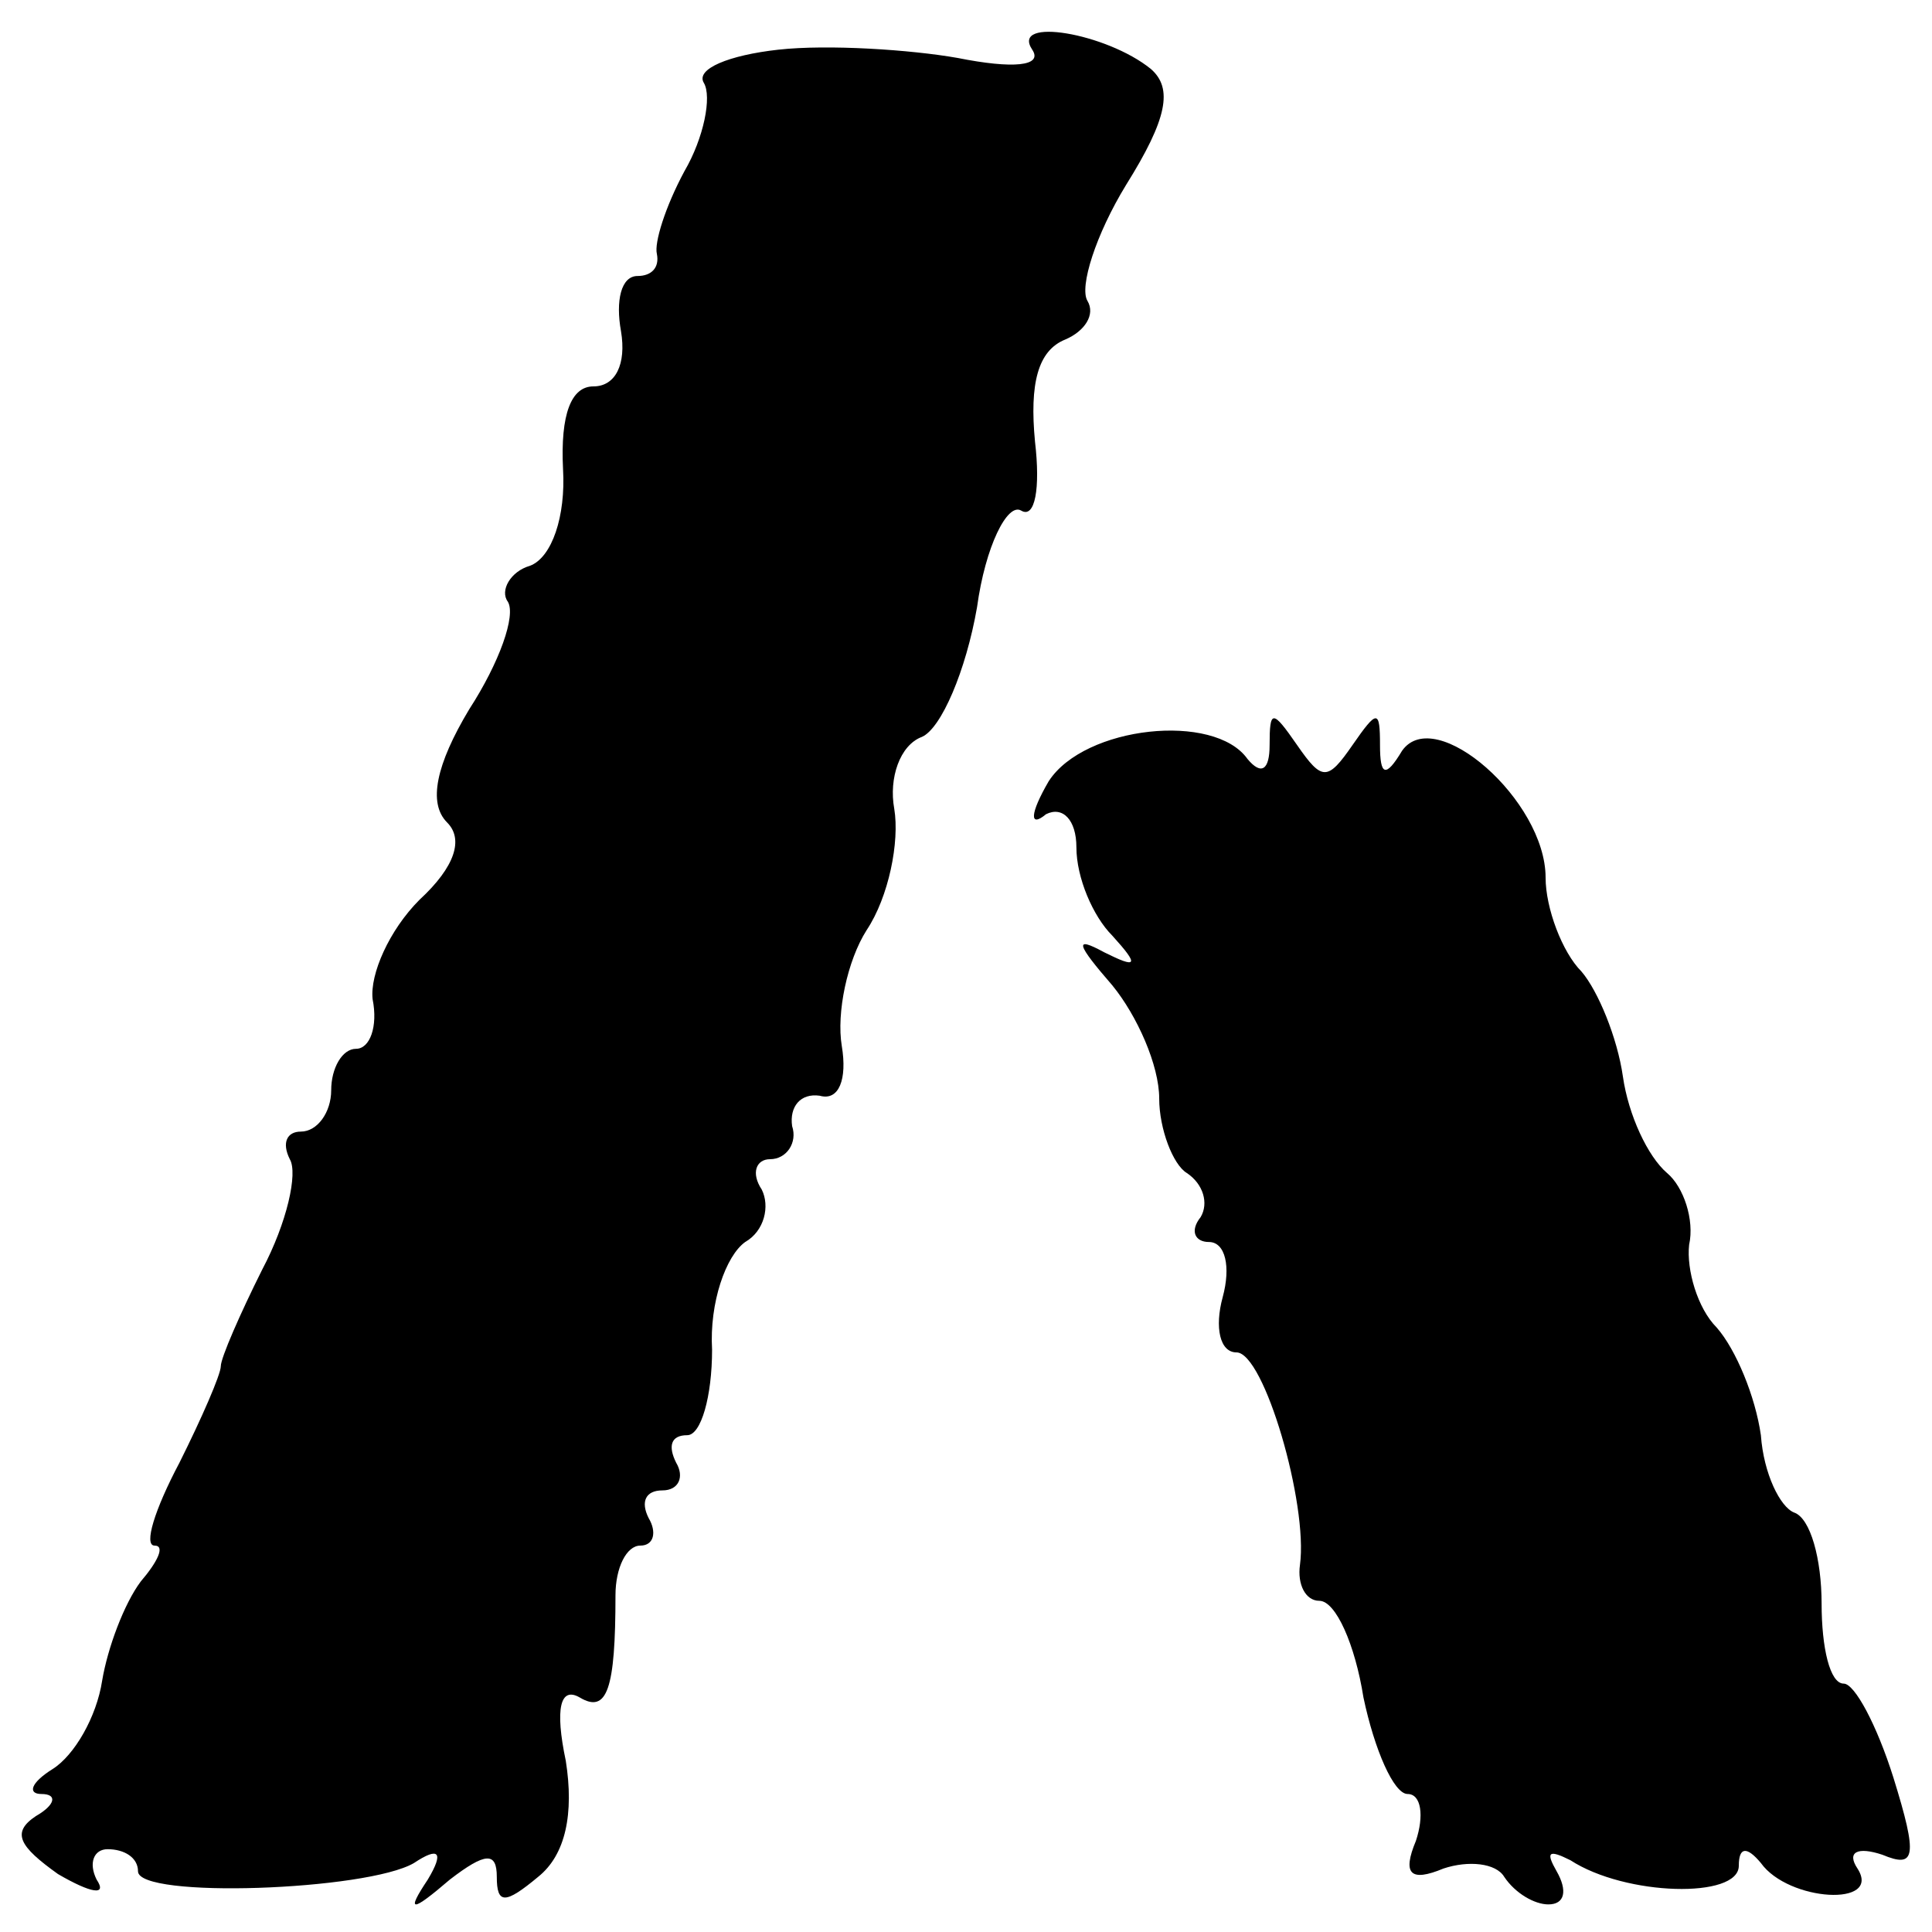
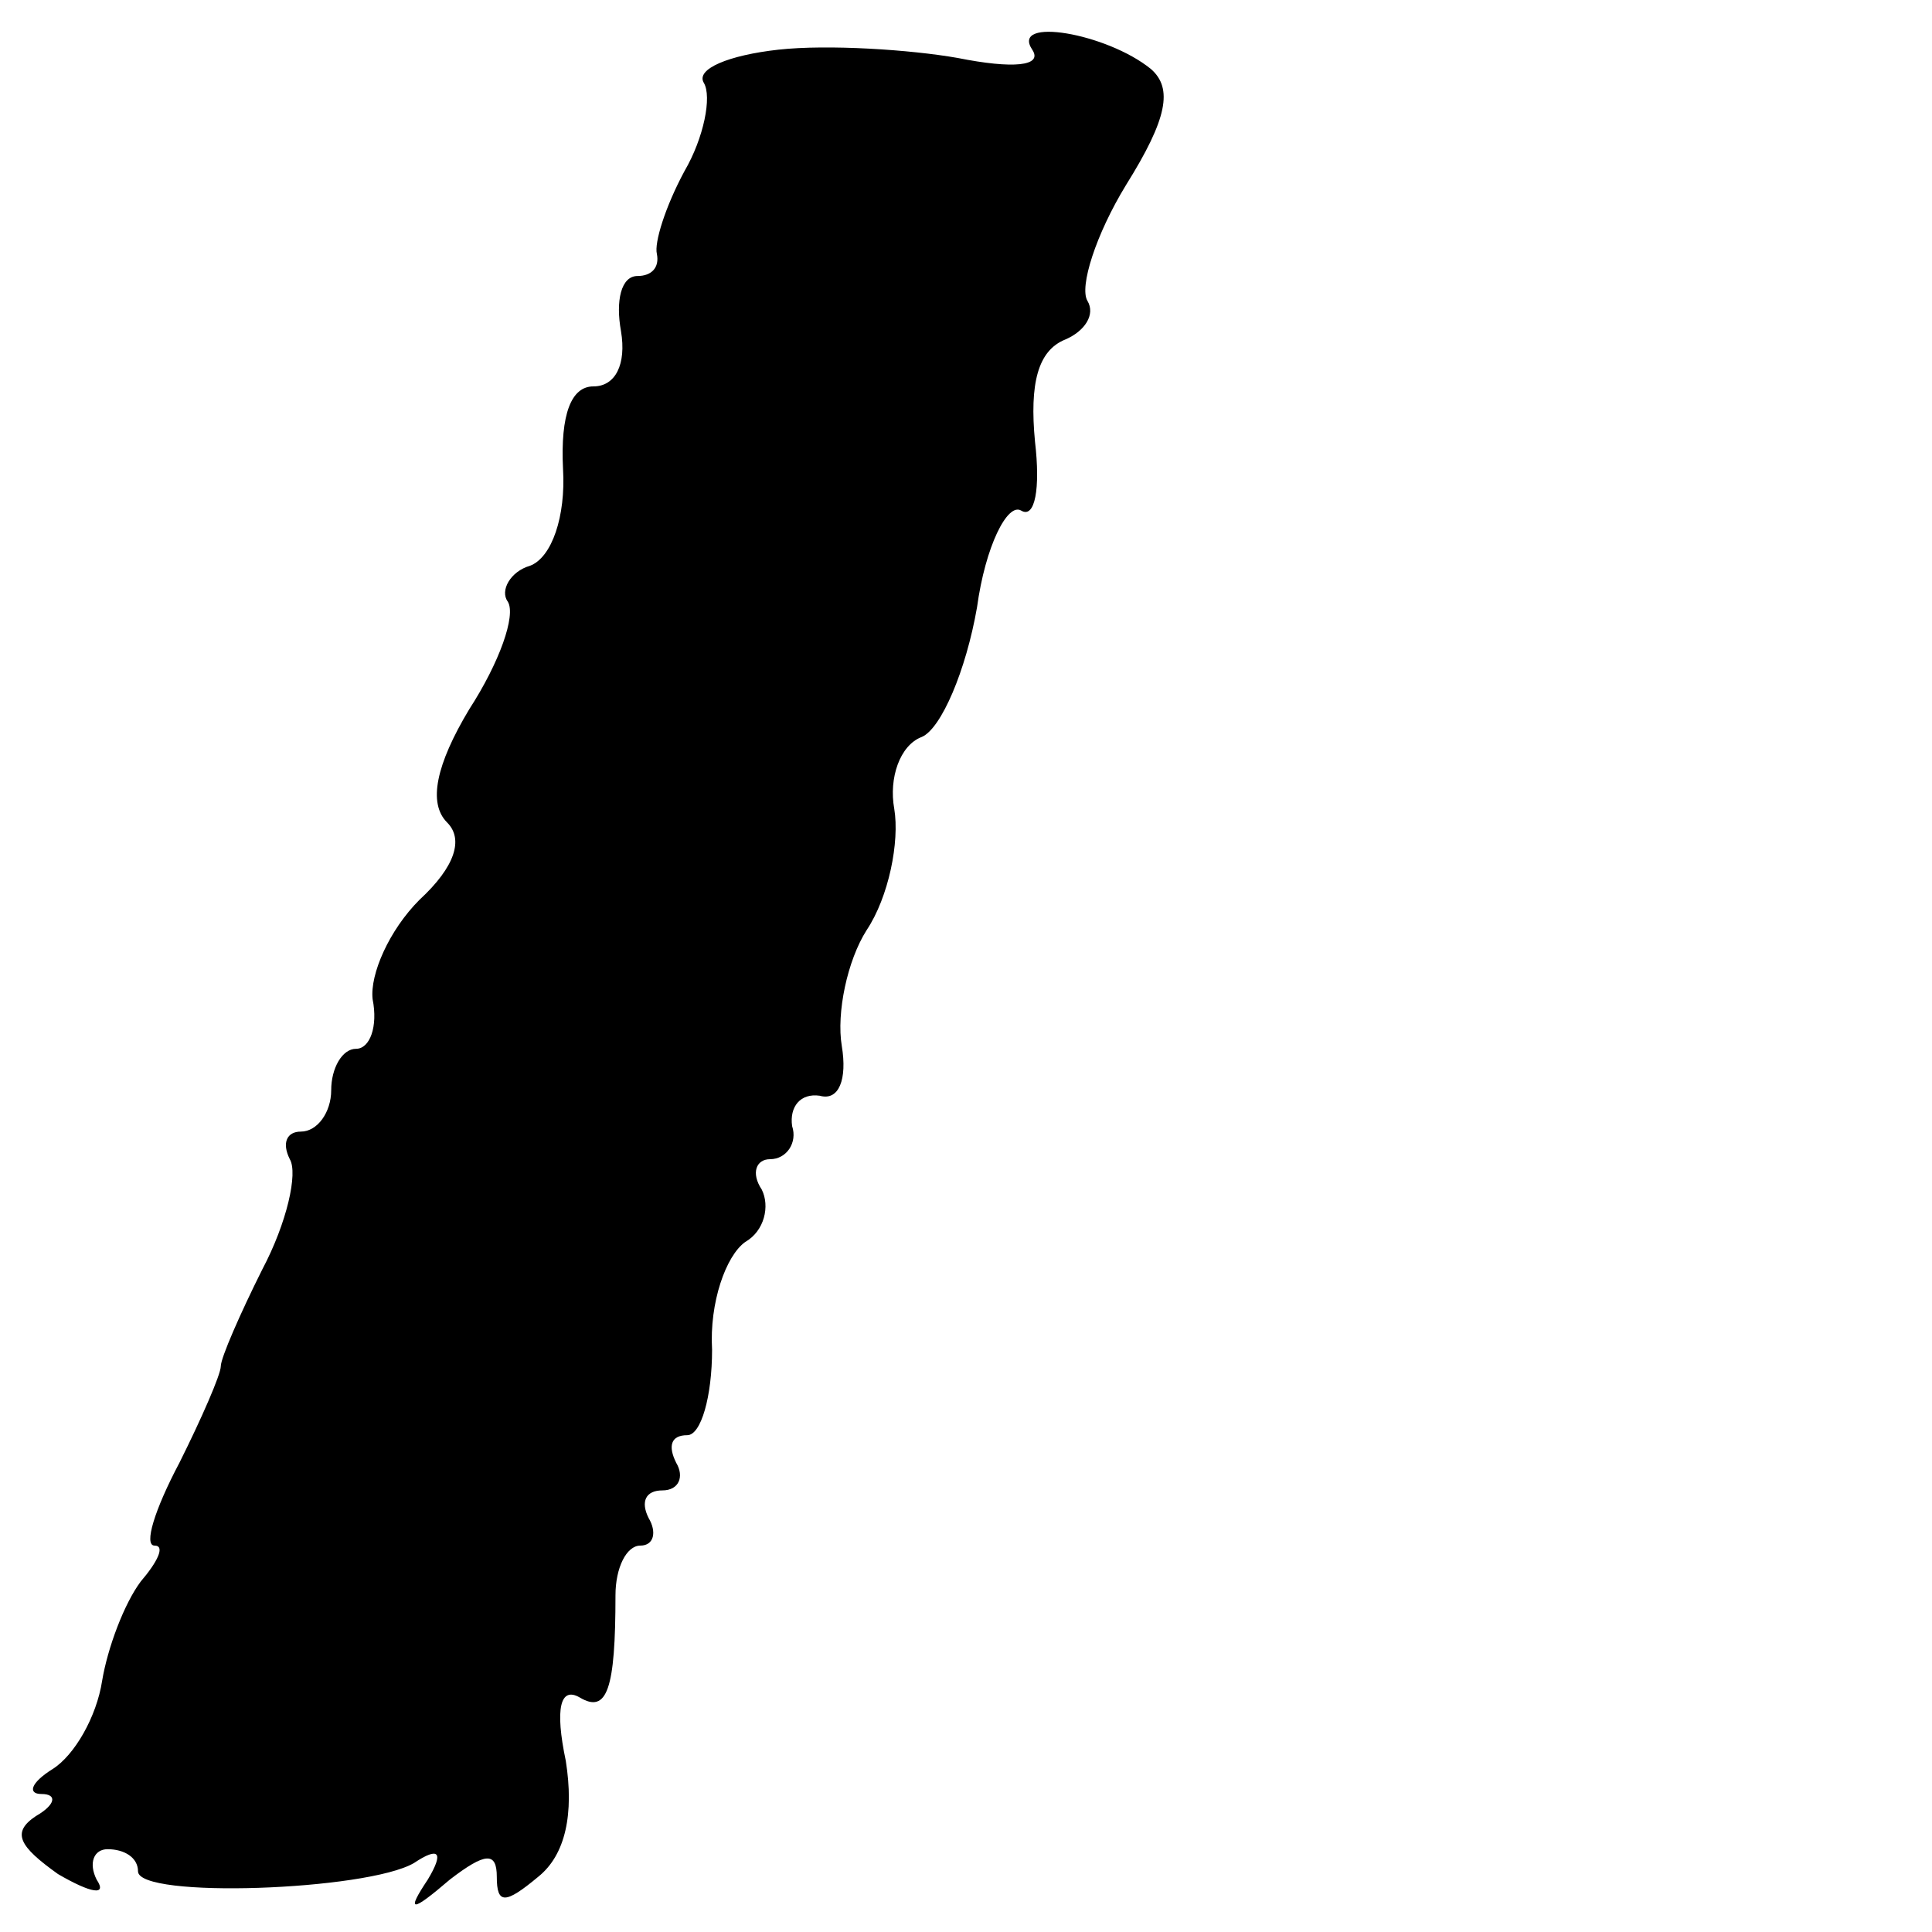
<svg xmlns="http://www.w3.org/2000/svg" version="1.0" width="70pt" height="70pt" viewBox="0 0 70 70" preserveAspectRatio="xMidYMid meet">
  <g transform="translate(0,70) scale(0.1,-0.1)" fill="#000000" stroke="none">
    <path d="M282 682 c-18 -2 -30 -7 -27 -12 3 -5 0 -20 -7 -32 -7 -13 -11 -26 -10 -30 1 -5 -2 -8 -7 -8 -6 0 -8 -9 -6 -20 2 -12 -2 -20 -10 -20 -8 0 -12 -10 -11 -30 1 -17 -4 -32 -12 -35 -7 -2 -11 -9 -8 -13 3 -5 -3 -22 -14 -39 -12 -20 -15 -34 -8 -41 6 -6 3 -16 -10 -28 -11 -11 -18 -27 -17 -36 2 -10 -1 -18 -6 -18 -5 0 -9 -7 -9 -15 0 -8 -5 -15 -11 -15 -5 0 -7 -4 -4 -10 3 -5 -1 -23 -10 -40 -8 -16 -15 -32 -15 -35 0 -3 -7 -19 -15 -35 -9 -17 -13 -30 -9 -30 4 0 1 -6 -5 -13 -6 -8 -12 -24 -14 -36 -2 -13 -10 -27 -18 -32 -8 -5 -9 -9 -4 -9 6 0 5 -4 -2 -8 -9 -6 -6 -11 8 -21 12 -7 18 -8 14 -2 -3 6 -1 11 4 11 6 0 11 -3 11 -8 0 -10 83 -7 100 3 9 6 11 4 5 -6 -8 -12 -6 -12 8 0 13 10 17 10 17 1 0 -10 3 -10 15 0 10 8 13 23 10 42 -4 19 -2 27 5 23 10 -6 13 3 13 37 0 10 4 18 9 18 5 0 6 5 3 10 -3 6 -1 10 5 10 6 0 8 5 5 10 -3 6 -2 10 4 10 5 0 9 14 9 31 -1 17 5 34 12 39 7 4 9 13 6 19 -4 6 -2 11 3 11 6 0 10 6 8 12 -1 7 3 12 10 11 7 -2 10 6 8 18 -2 12 2 31 9 42 8 12 12 32 10 44 -2 11 2 23 10 26 7 3 16 24 20 47 3 22 11 38 16 35 5 -3 7 8 5 25 -2 21 1 33 11 37 7 3 11 9 8 14 -3 5 3 24 14 42 15 24 17 35 9 42 -16 13 -51 19 -43 7 4 -6 -7 -7 -27 -3 -17 3 -47 5 -65 3z" />
-     <path d="M380 417 c-7 -12 -7 -17 -1 -12 6 3 11 -2 11 -12 0 -11 6 -25 13 -32 10 -11 9 -12 -3 -6 -11 6 -10 3 3 -12 9 -11 17 -29 17 -41 0 -11 5 -24 10 -27 6 -4 8 -11 5 -16 -4 -5 -2 -9 3 -9 6 0 8 -9 5 -20 -3 -11 -1 -20 5 -20 10 0 26 -55 23 -77 -1 -7 2 -13 7 -13 6 0 13 -16 16 -35 4 -19 11 -35 16 -35 5 0 6 -8 3 -17 -5 -12 -2 -15 10 -10 9 3 19 2 22 -3 4 -6 11 -10 16 -10 6 0 7 5 3 12 -4 7 -3 8 5 4 20 -13 61 -14 61 -2 0 7 3 7 8 1 10 -14 44 -16 35 -2 -4 6 0 8 9 5 12 -5 13 -1 4 28 -6 19 -14 34 -18 34 -5 0 -8 13 -8 29 0 16 -4 31 -10 33 -5 2 -11 14 -12 28 -2 14 -9 31 -16 39 -7 7 -11 21 -10 30 2 9 -2 21 -8 26 -7 6 -14 21 -16 35 -2 14 -9 31 -15 38 -7 7 -13 23 -13 34 0 28 -40 63 -52 46 -6 -10 -8 -9 -8 2 0 13 -1 13 -10 0 -9 -13 -11 -13 -20 0 -9 13 -10 13 -10 0 0 -9 -3 -11 -8 -5 -12 17 -59 12 -72 -8z" />
  </g>
</svg>